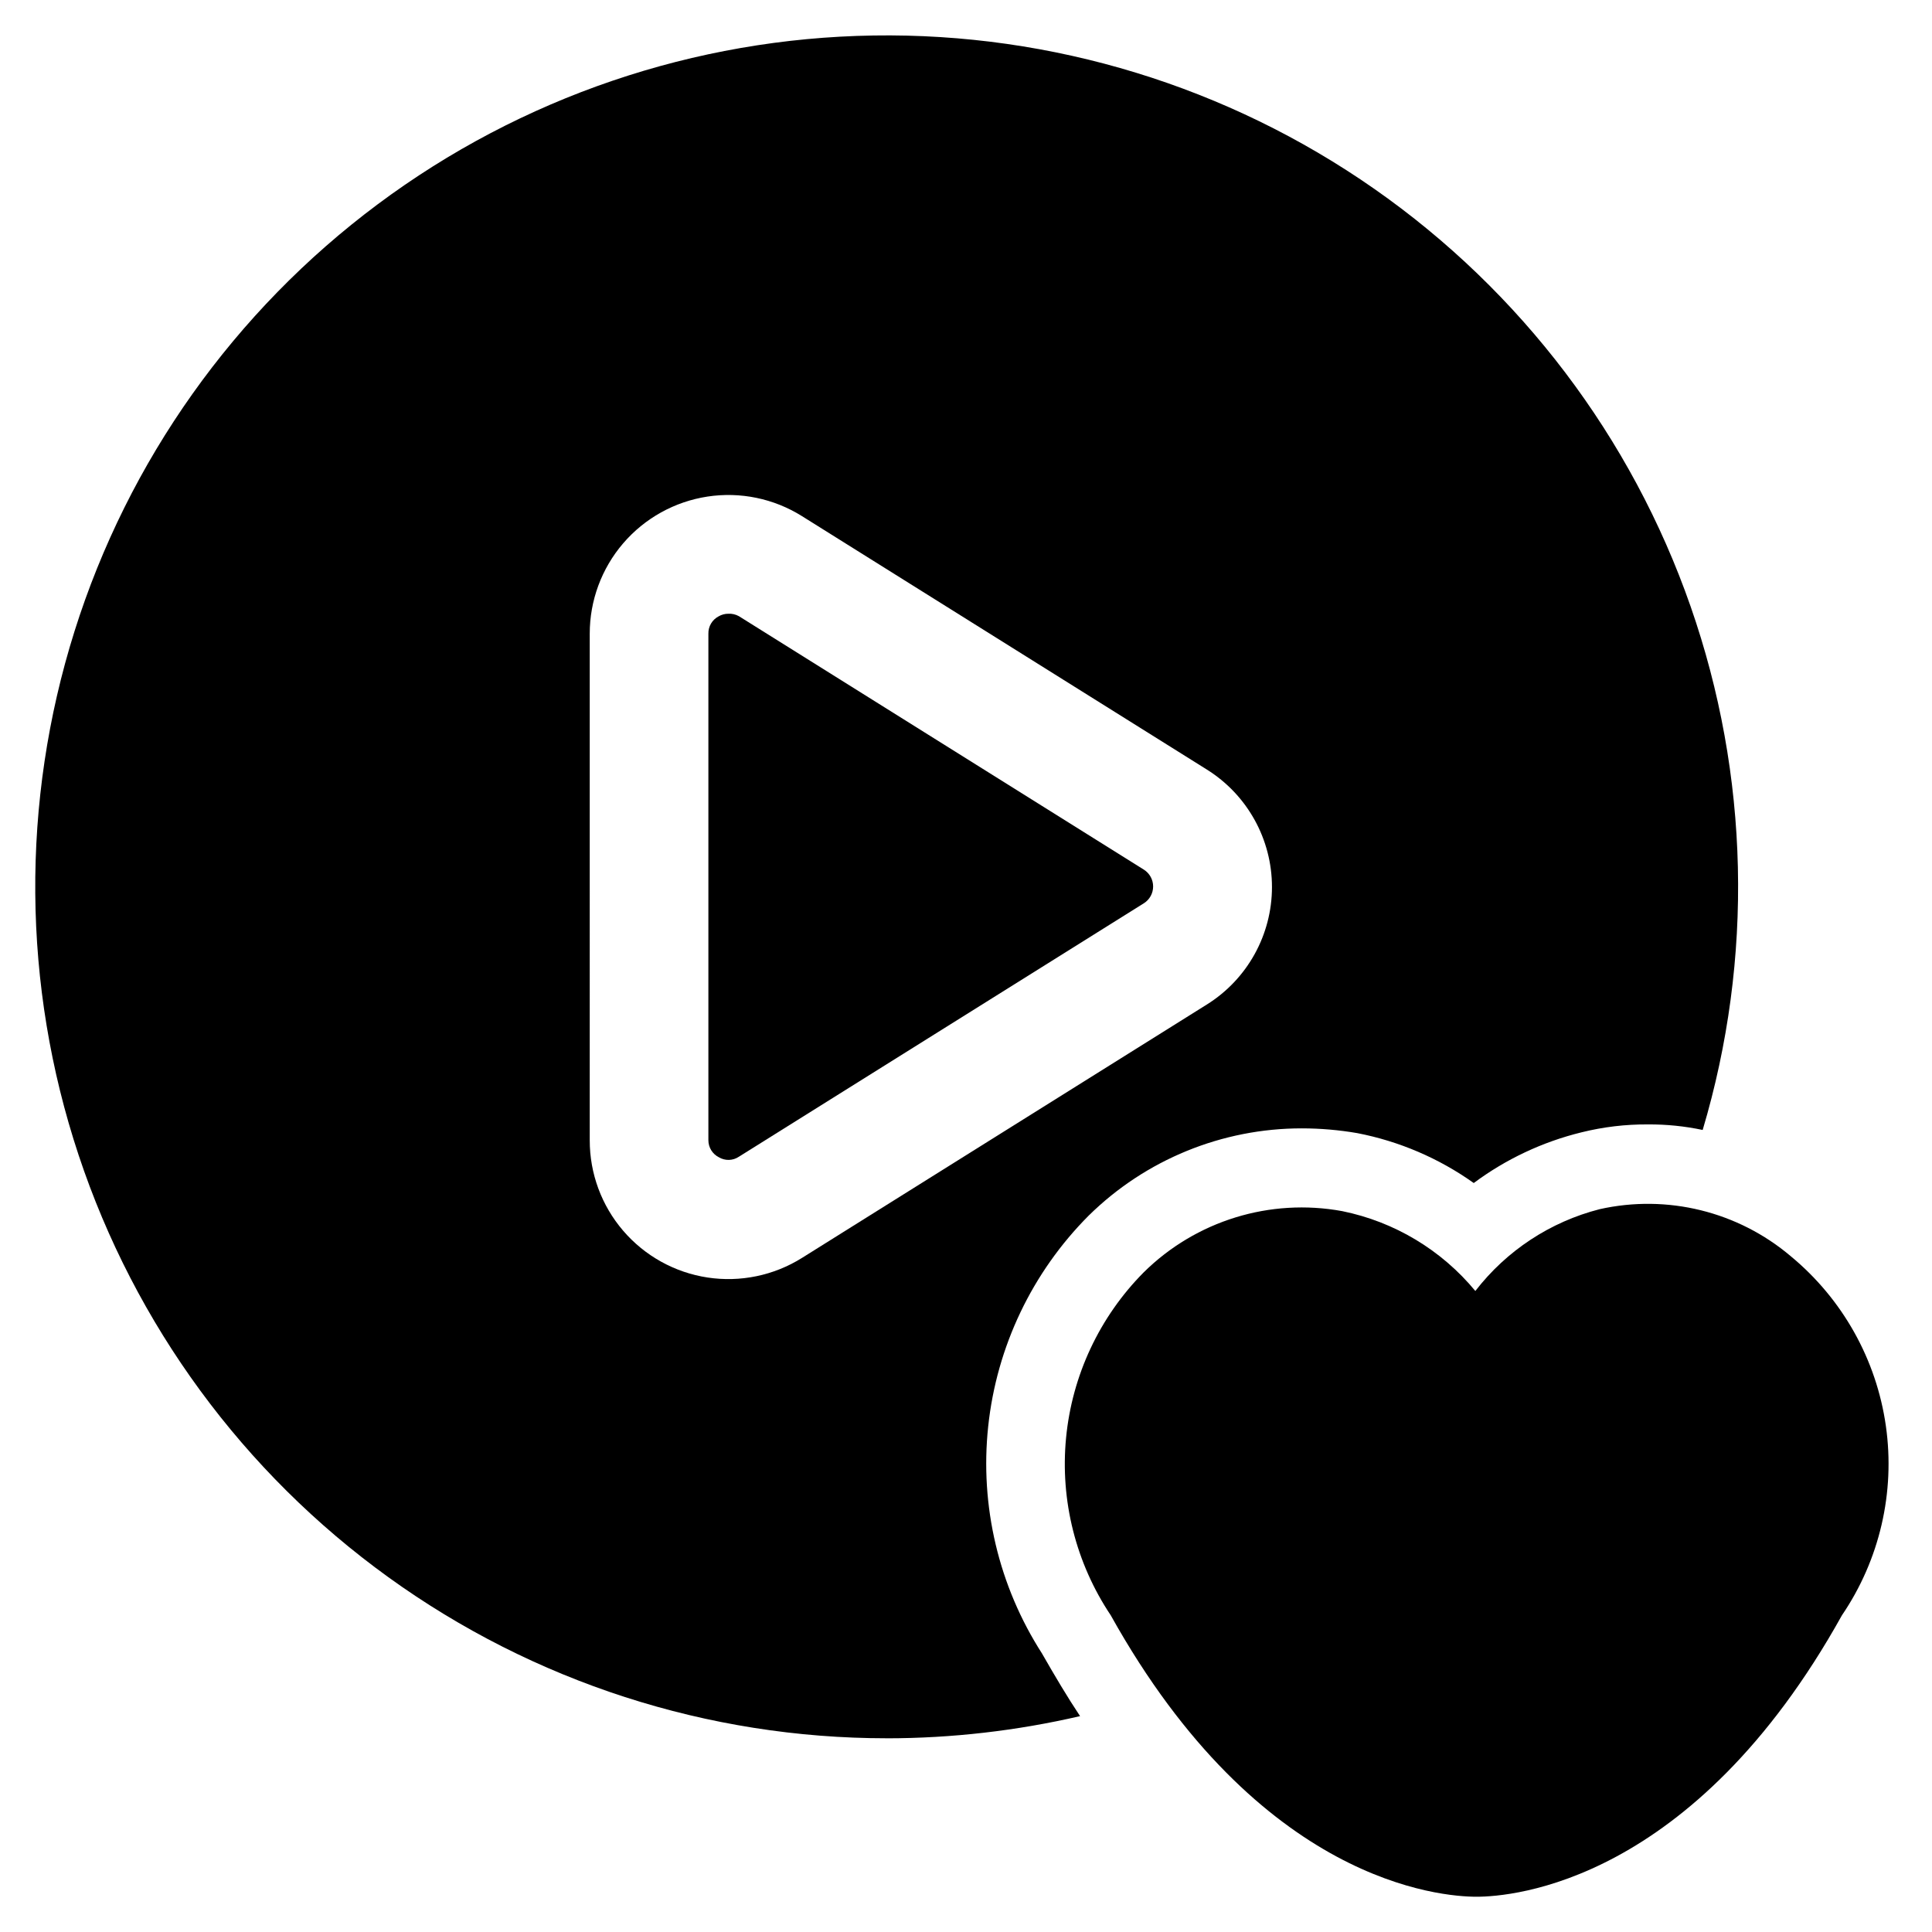
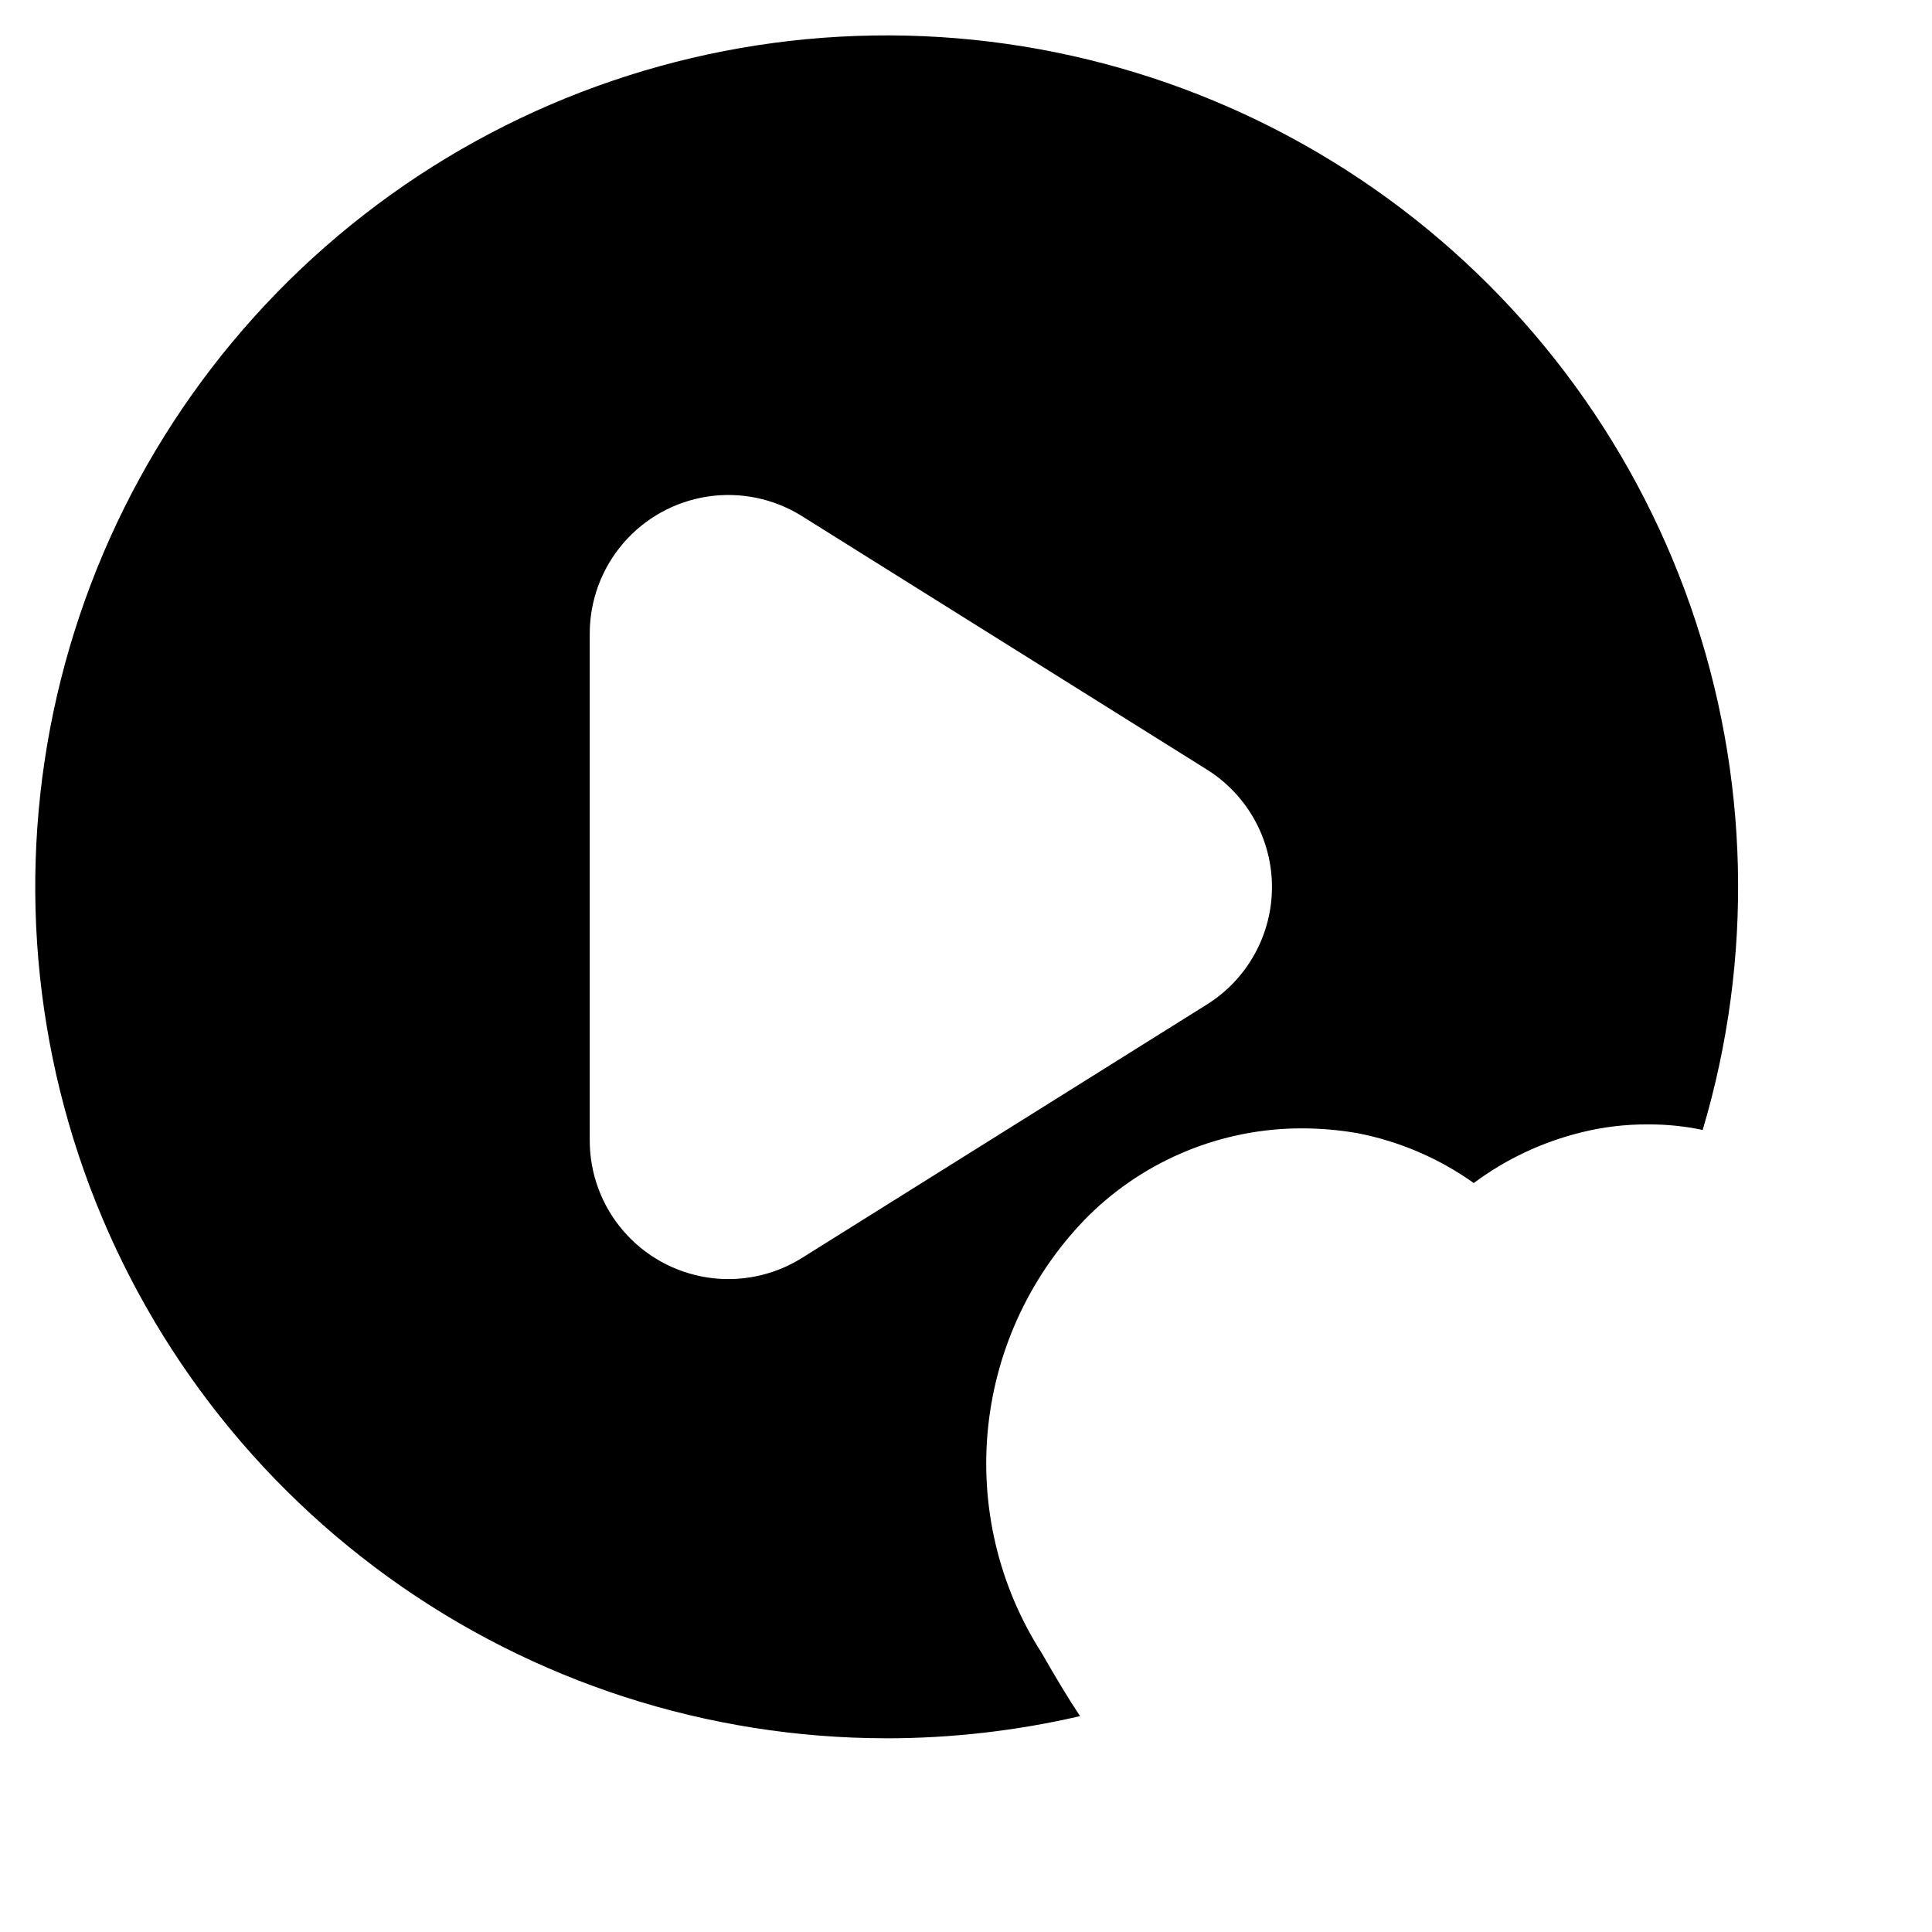
<svg xmlns="http://www.w3.org/2000/svg" fill="#000000" width="800px" height="800px" version="1.1" viewBox="144 144 512 512">
  <g>
-     <path d="m618.57 476.91c-13.992-11.855-32.73-16.469-50.633-12.469-13.094 3.348-24.695 10.98-32.957 21.684-8.988-10.879-21.438-18.348-35.266-21.16-19.141-3.516-38.789 2.543-52.629 16.227-11.711 11.816-18.98 27.32-20.57 43.879-1.594 16.562 2.59 33.164 11.84 46.996 39.57 70.996 87.598 74.586 96.941 74.586 9.34 0 57.352-3.59 96.836-74.586 9.992-14.695 14.145-32.594 11.641-50.188-2.504-17.594-11.484-33.625-25.18-44.949z" />
-     <path d="m334.48 450.67c1.652 1 3.734 0.953 5.332-0.125l107.33-67.176h0.004c1.523-0.965 2.445-2.644 2.445-4.449s-0.922-3.484-2.445-4.449l-107.33-67.176h-0.004c-0.848-0.473-1.816-0.699-2.789-0.648-0.906-0.004-1.801 0.234-2.582 0.691-1.707 0.891-2.758 2.672-2.711 4.598v134.24c0 1.898 1.062 3.633 2.75 4.492z" />
    <path d="m379.01 604.67c17.238-0.016 34.422-1.988 51.219-5.879-3.359-5.039-6.719-10.707-10.078-16.582h0.004c-11.488-17.859-16.523-39.113-14.27-60.227 2.25-21.117 11.656-40.828 26.652-55.859 15.062-14.816 35.344-23.109 56.469-23.094 4.926 0.004 9.844 0.426 14.695 1.262 11.113 2.152 21.637 6.664 30.859 13.223 8.523-6.34 18.23-10.906 28.547-13.434 5.769-1.434 11.691-2.141 17.633-2.098 4.867-0.031 9.727 0.461 14.488 1.469 13.535-45.441 12.414-93.996-3.207-138.76-15.621-44.77-44.945-83.48-83.816-110.64-38.867-27.156-85.305-41.375-132.71-40.645-47.406 0.734-93.383 16.379-131.39 44.723s-66.129 67.941-80.359 113.17c-14.234 45.227-13.855 93.793 1.082 138.79 14.934 45.004 43.664 84.156 82.113 111.9 38.449 27.75 84.66 42.68 132.08 42.672zm-78.723-292.73c-0.004-8.789 3.141-17.289 8.863-23.957 5.727-6.668 13.652-11.062 22.34-12.387s17.562 0.508 25.016 5.168l107.33 67.176c10.73 6.711 17.25 18.477 17.25 31.133s-6.519 24.422-17.25 31.129l-107.33 67.176c-7.453 4.66-16.332 6.496-25.023 5.172-8.691-1.328-16.617-5.727-22.34-12.398-5.727-6.672-8.867-15.176-8.855-23.969z" />
  </g>
</svg>